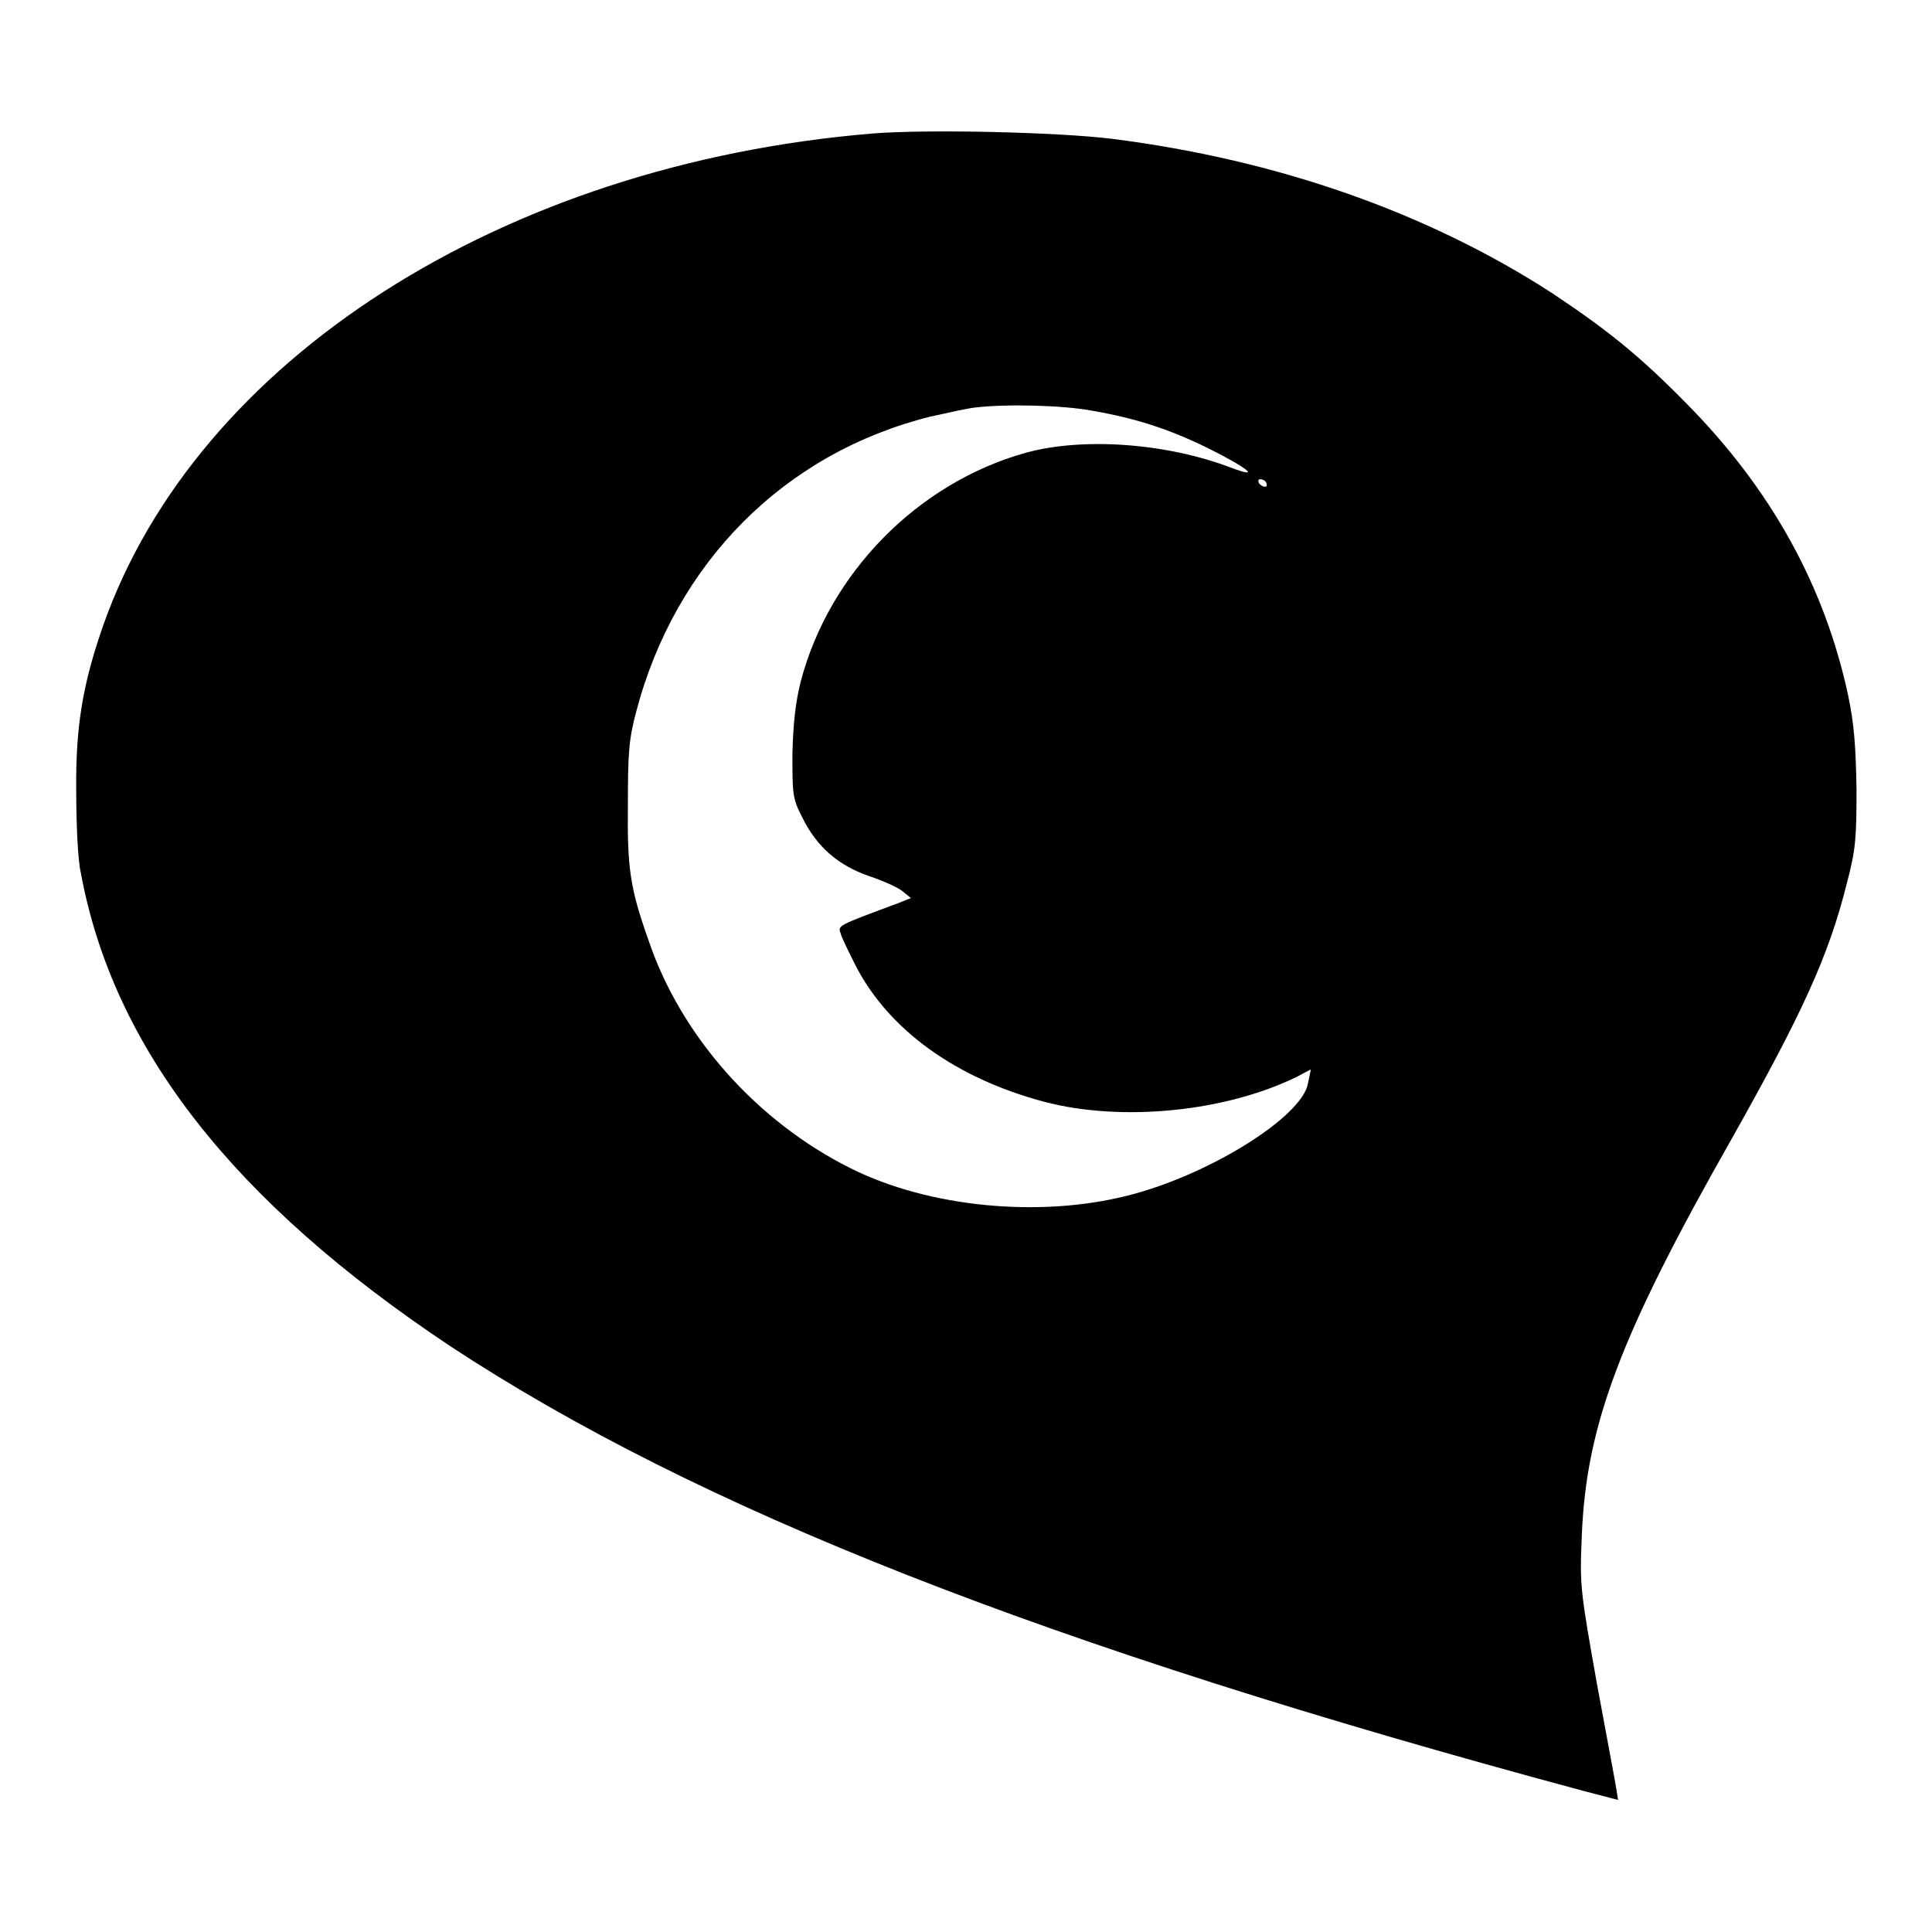
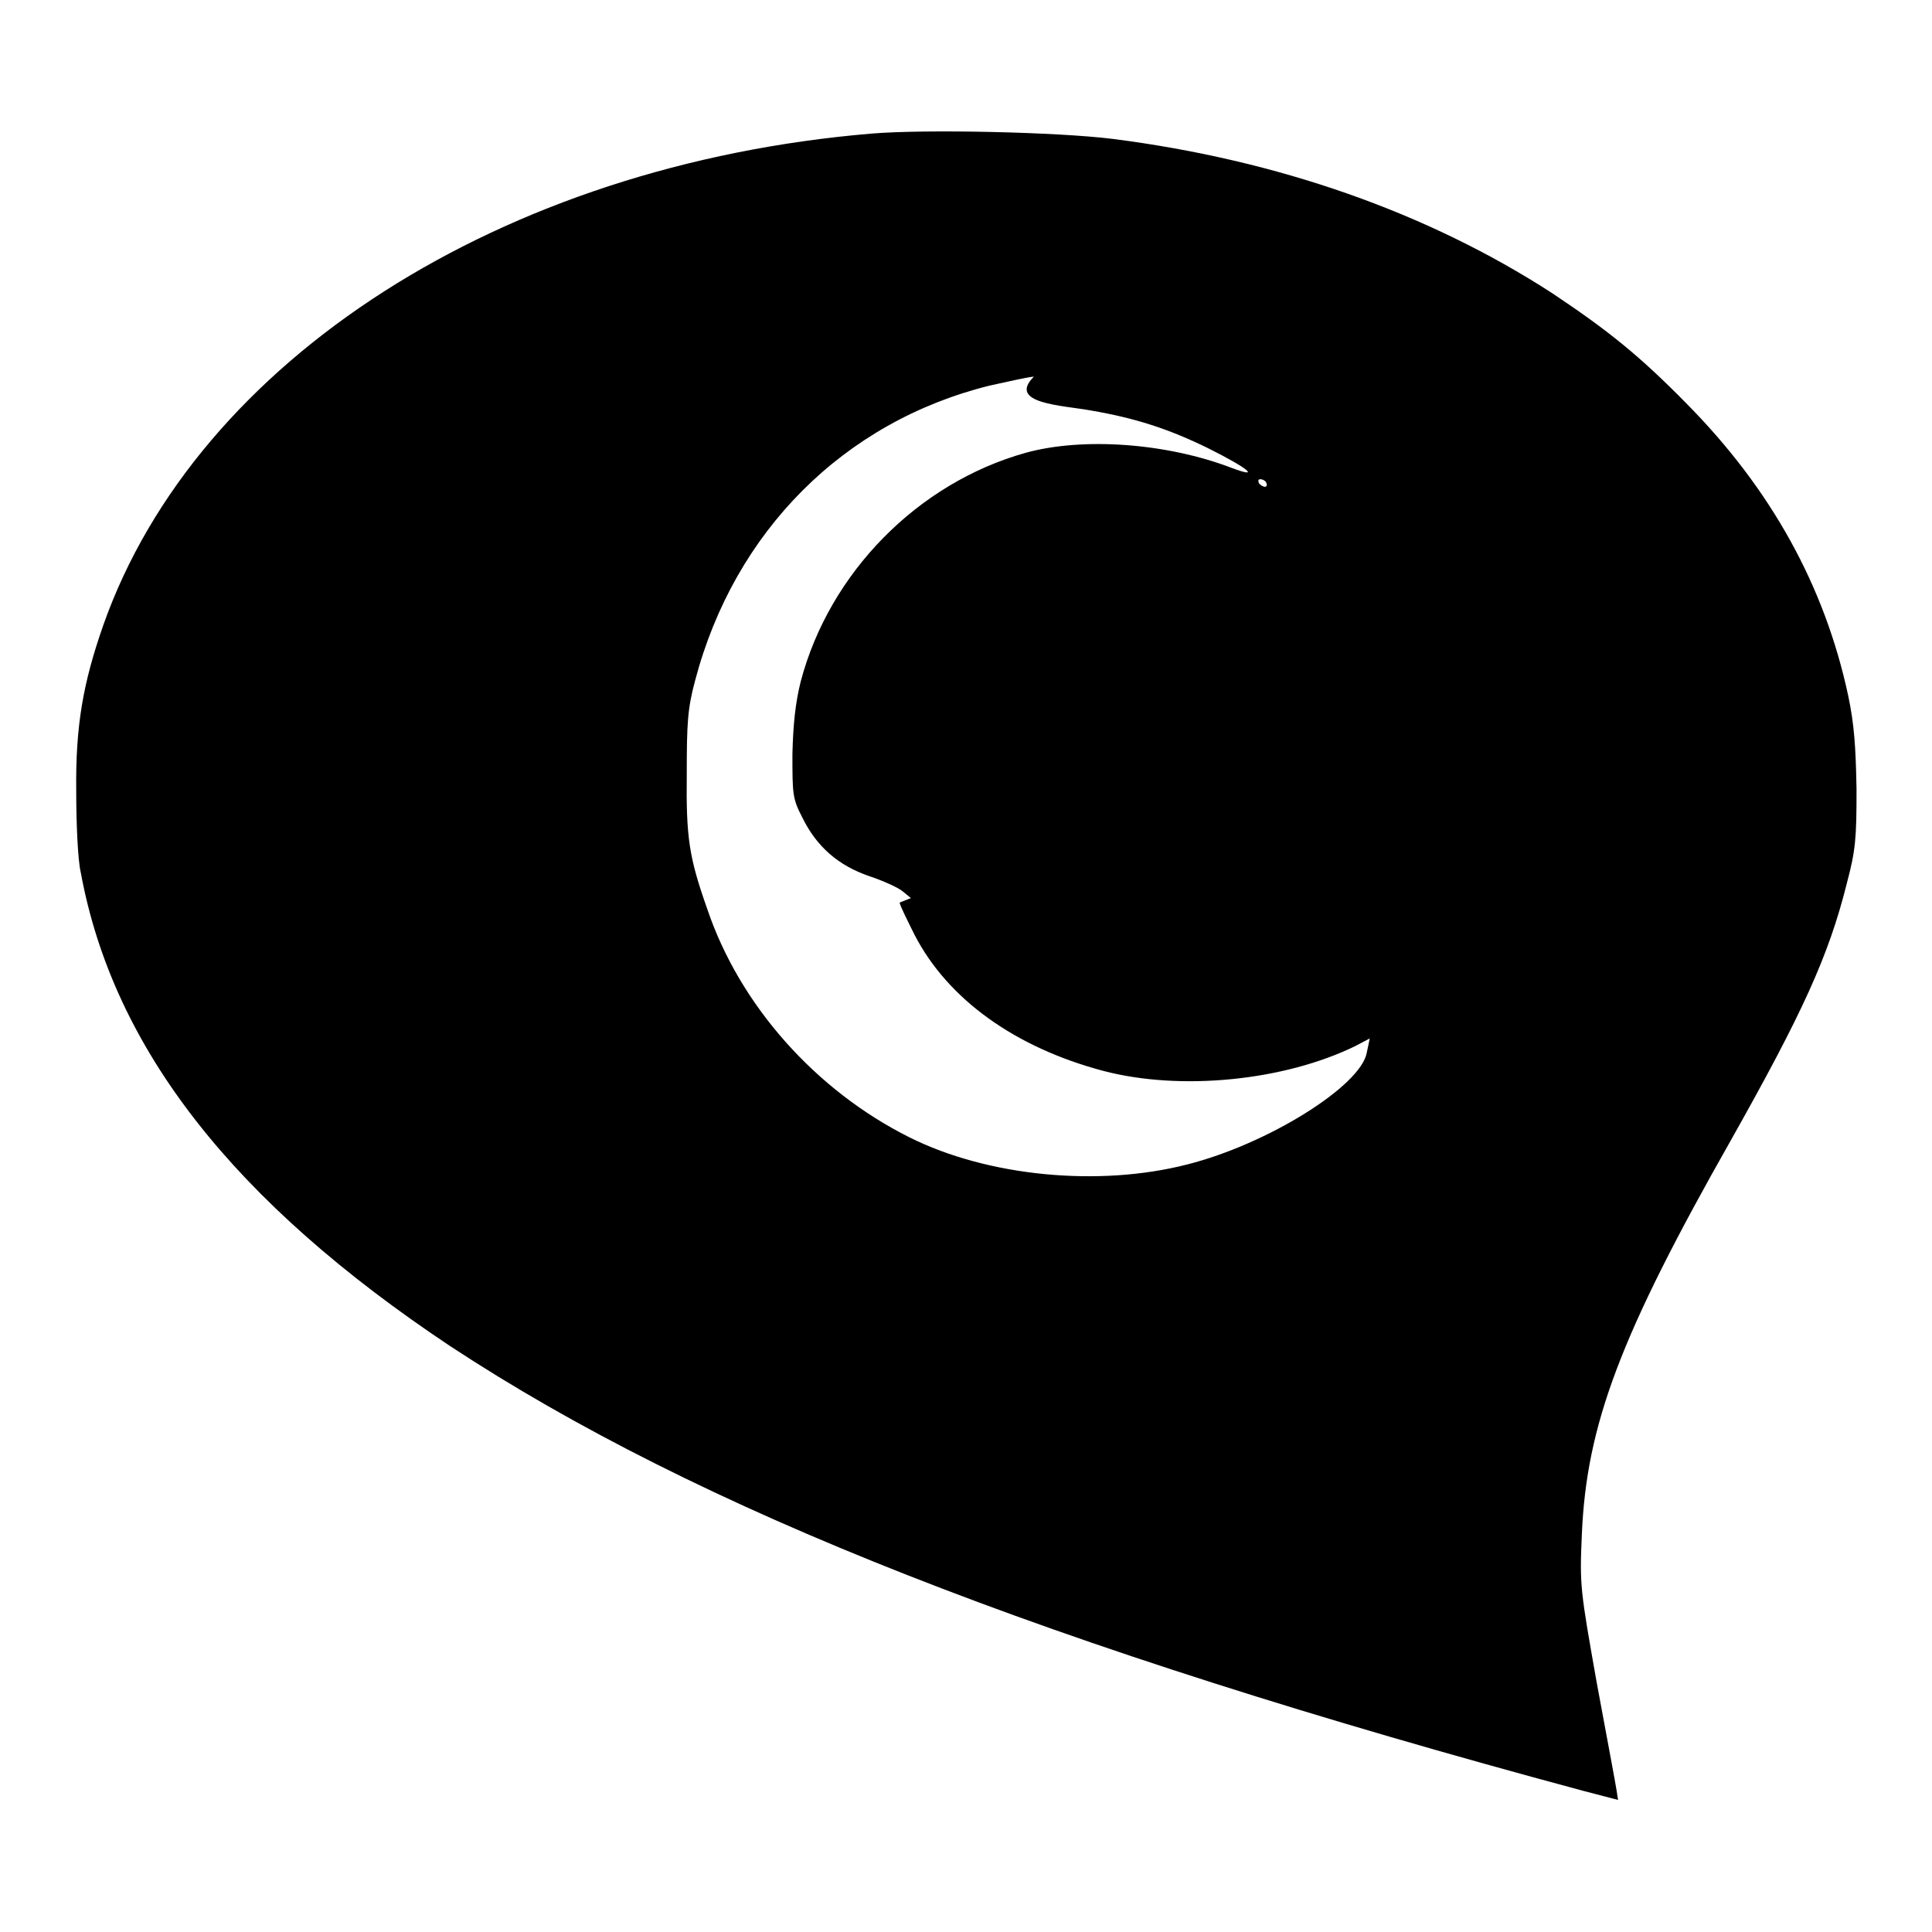
<svg xmlns="http://www.w3.org/2000/svg" version="1.1" x="0px" y="0px" viewBox="0 0 256 256" enable-background="new 0 0 256 256" xml:space="preserve">
  <g>
    <g>
      <g>
-         <path fill="#000000" d="M115.5,17.7c-49,4.1-89.4,30-101.8,65.1c-2.7,7.7-3.7,13.4-3.6,22c0,4.2,0.2,9.1,0.6,10.8c4.3,23.4,20.3,43.7,49,62.8c32.7,21.5,78.7,39.7,150.1,58.9l4.6,1.2l-0.2-1.3c-0.1-0.7-1.3-7.1-2.6-14.1c-2.2-12.4-2.3-13-2-19.7c0.6-14.6,5.1-26.5,19.8-52.4c9.4-16.7,12.9-24.3,15.3-33.9c1.2-4.5,1.3-6.1,1.3-12.5c-0.1-5.6-0.3-8.6-1.1-12.4c-3.1-14.5-10.2-27.4-21.5-38.8c-6.2-6.3-10.3-9.6-17.8-14.6c-16.4-10.6-36.2-17.6-58.2-20.4C140.1,17.5,122.7,17.1,115.5,17.7z M144.6,54.4c5.8,1,10.2,2.4,15.5,5c5.2,2.6,7.1,4.1,3.1,2.6c-8.6-3.3-19.7-4.1-27.3-2c-14.3,4-26,15.9-29.8,30.3c-0.7,2.8-1,5.6-1.1,9.6c0,5.3,0,5.9,1.3,8.4c1.9,3.9,4.8,6.4,8.9,7.8c1.8,0.6,3.8,1.5,4.4,2l1.1,0.9l-1.5,0.6c-8.3,3.1-8.2,3-7.8,4.1c0.1,0.5,1.1,2.5,2,4.3c4.4,8.5,13.3,14.9,25,18c10.3,2.7,24,1.3,33.4-3.3l1.9-1l-0.4,1.9c-0.8,4.4-13.1,12.1-23.8,14.8c-11.7,3-26.4,1.6-36.8-3.6c-12.4-6.2-22.5-17.5-26.8-30.3c-2.4-6.8-2.8-9.4-2.7-17.9c0-6.6,0.1-8.6,1.1-12.3c5.2-19.8,19.7-34.3,39-39.1c2.3-0.5,4.9-1.1,5.9-1.2C133.4,53.5,140.8,53.7,144.6,54.4z M167.8,64c0.1,0.2,0.1,0.5-0.2,0.5c-0.2,0-0.6-0.2-0.8-0.5c-0.1-0.3-0.1-0.5,0.2-0.5C167.3,63.5,167.7,63.7,167.8,64z" />
+         <path fill="#000000" d="M115.5,17.7c-49,4.1-89.4,30-101.8,65.1c-2.7,7.7-3.7,13.4-3.6,22c0,4.2,0.2,9.1,0.6,10.8c4.3,23.4,20.3,43.7,49,62.8c32.7,21.5,78.7,39.7,150.1,58.9l4.6,1.2l-0.2-1.3c-0.1-0.7-1.3-7.1-2.6-14.1c-2.2-12.4-2.3-13-2-19.7c0.6-14.6,5.1-26.5,19.8-52.4c9.4-16.7,12.9-24.3,15.3-33.9c1.2-4.5,1.3-6.1,1.3-12.5c-0.1-5.6-0.3-8.6-1.1-12.4c-3.1-14.5-10.2-27.4-21.5-38.8c-6.2-6.3-10.3-9.6-17.8-14.6c-16.4-10.6-36.2-17.6-58.2-20.4C140.1,17.5,122.7,17.1,115.5,17.7z M144.6,54.4c5.8,1,10.2,2.4,15.5,5c5.2,2.6,7.1,4.1,3.1,2.6c-8.6-3.3-19.7-4.1-27.3-2c-14.3,4-26,15.9-29.8,30.3c-0.7,2.8-1,5.6-1.1,9.6c0,5.3,0,5.9,1.3,8.4c1.9,3.9,4.8,6.4,8.9,7.8c1.8,0.6,3.8,1.5,4.4,2l1.1,0.9l-1.5,0.6c0.1,0.5,1.1,2.5,2,4.3c4.4,8.5,13.3,14.9,25,18c10.3,2.7,24,1.3,33.4-3.3l1.9-1l-0.4,1.9c-0.8,4.4-13.1,12.1-23.8,14.8c-11.7,3-26.4,1.6-36.8-3.6c-12.4-6.2-22.5-17.5-26.8-30.3c-2.4-6.8-2.8-9.4-2.7-17.9c0-6.6,0.1-8.6,1.1-12.3c5.2-19.8,19.7-34.3,39-39.1c2.3-0.5,4.9-1.1,5.9-1.2C133.4,53.5,140.8,53.7,144.6,54.4z M167.8,64c0.1,0.2,0.1,0.5-0.2,0.5c-0.2,0-0.6-0.2-0.8-0.5c-0.1-0.3-0.1-0.5,0.2-0.5C167.3,63.5,167.7,63.7,167.8,64z" />
      </g>
    </g>
  </g>
</svg>